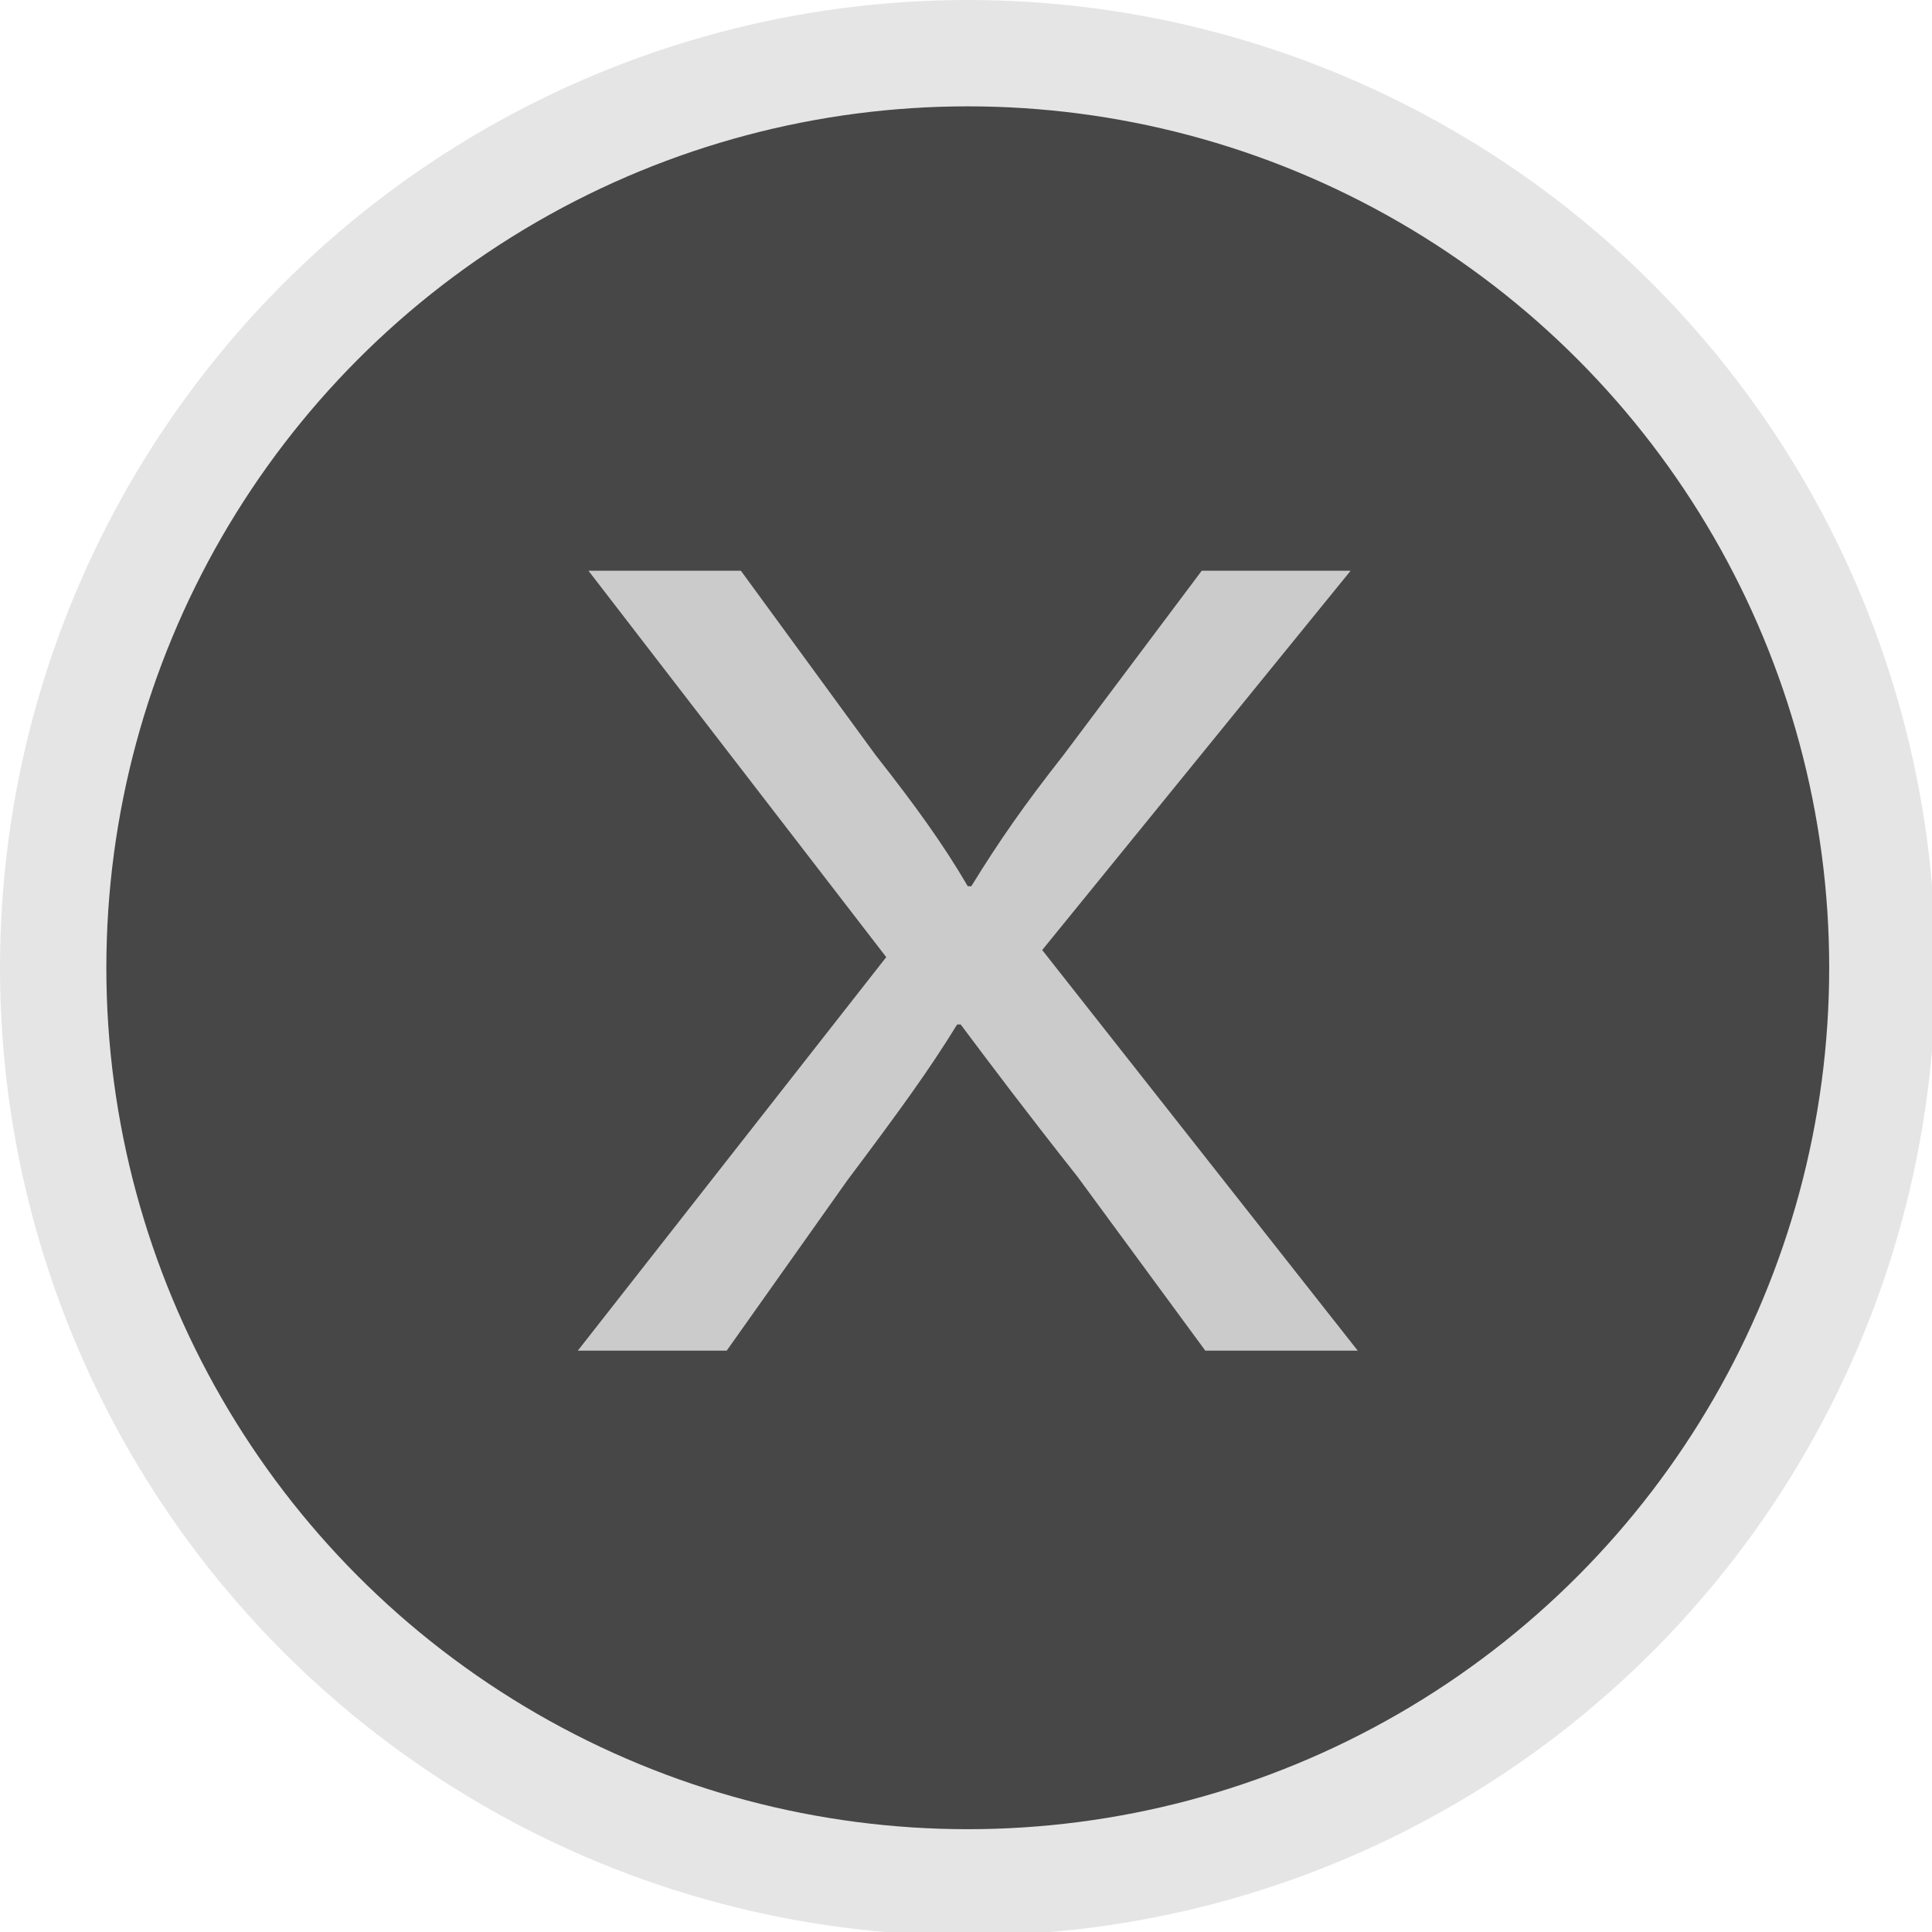
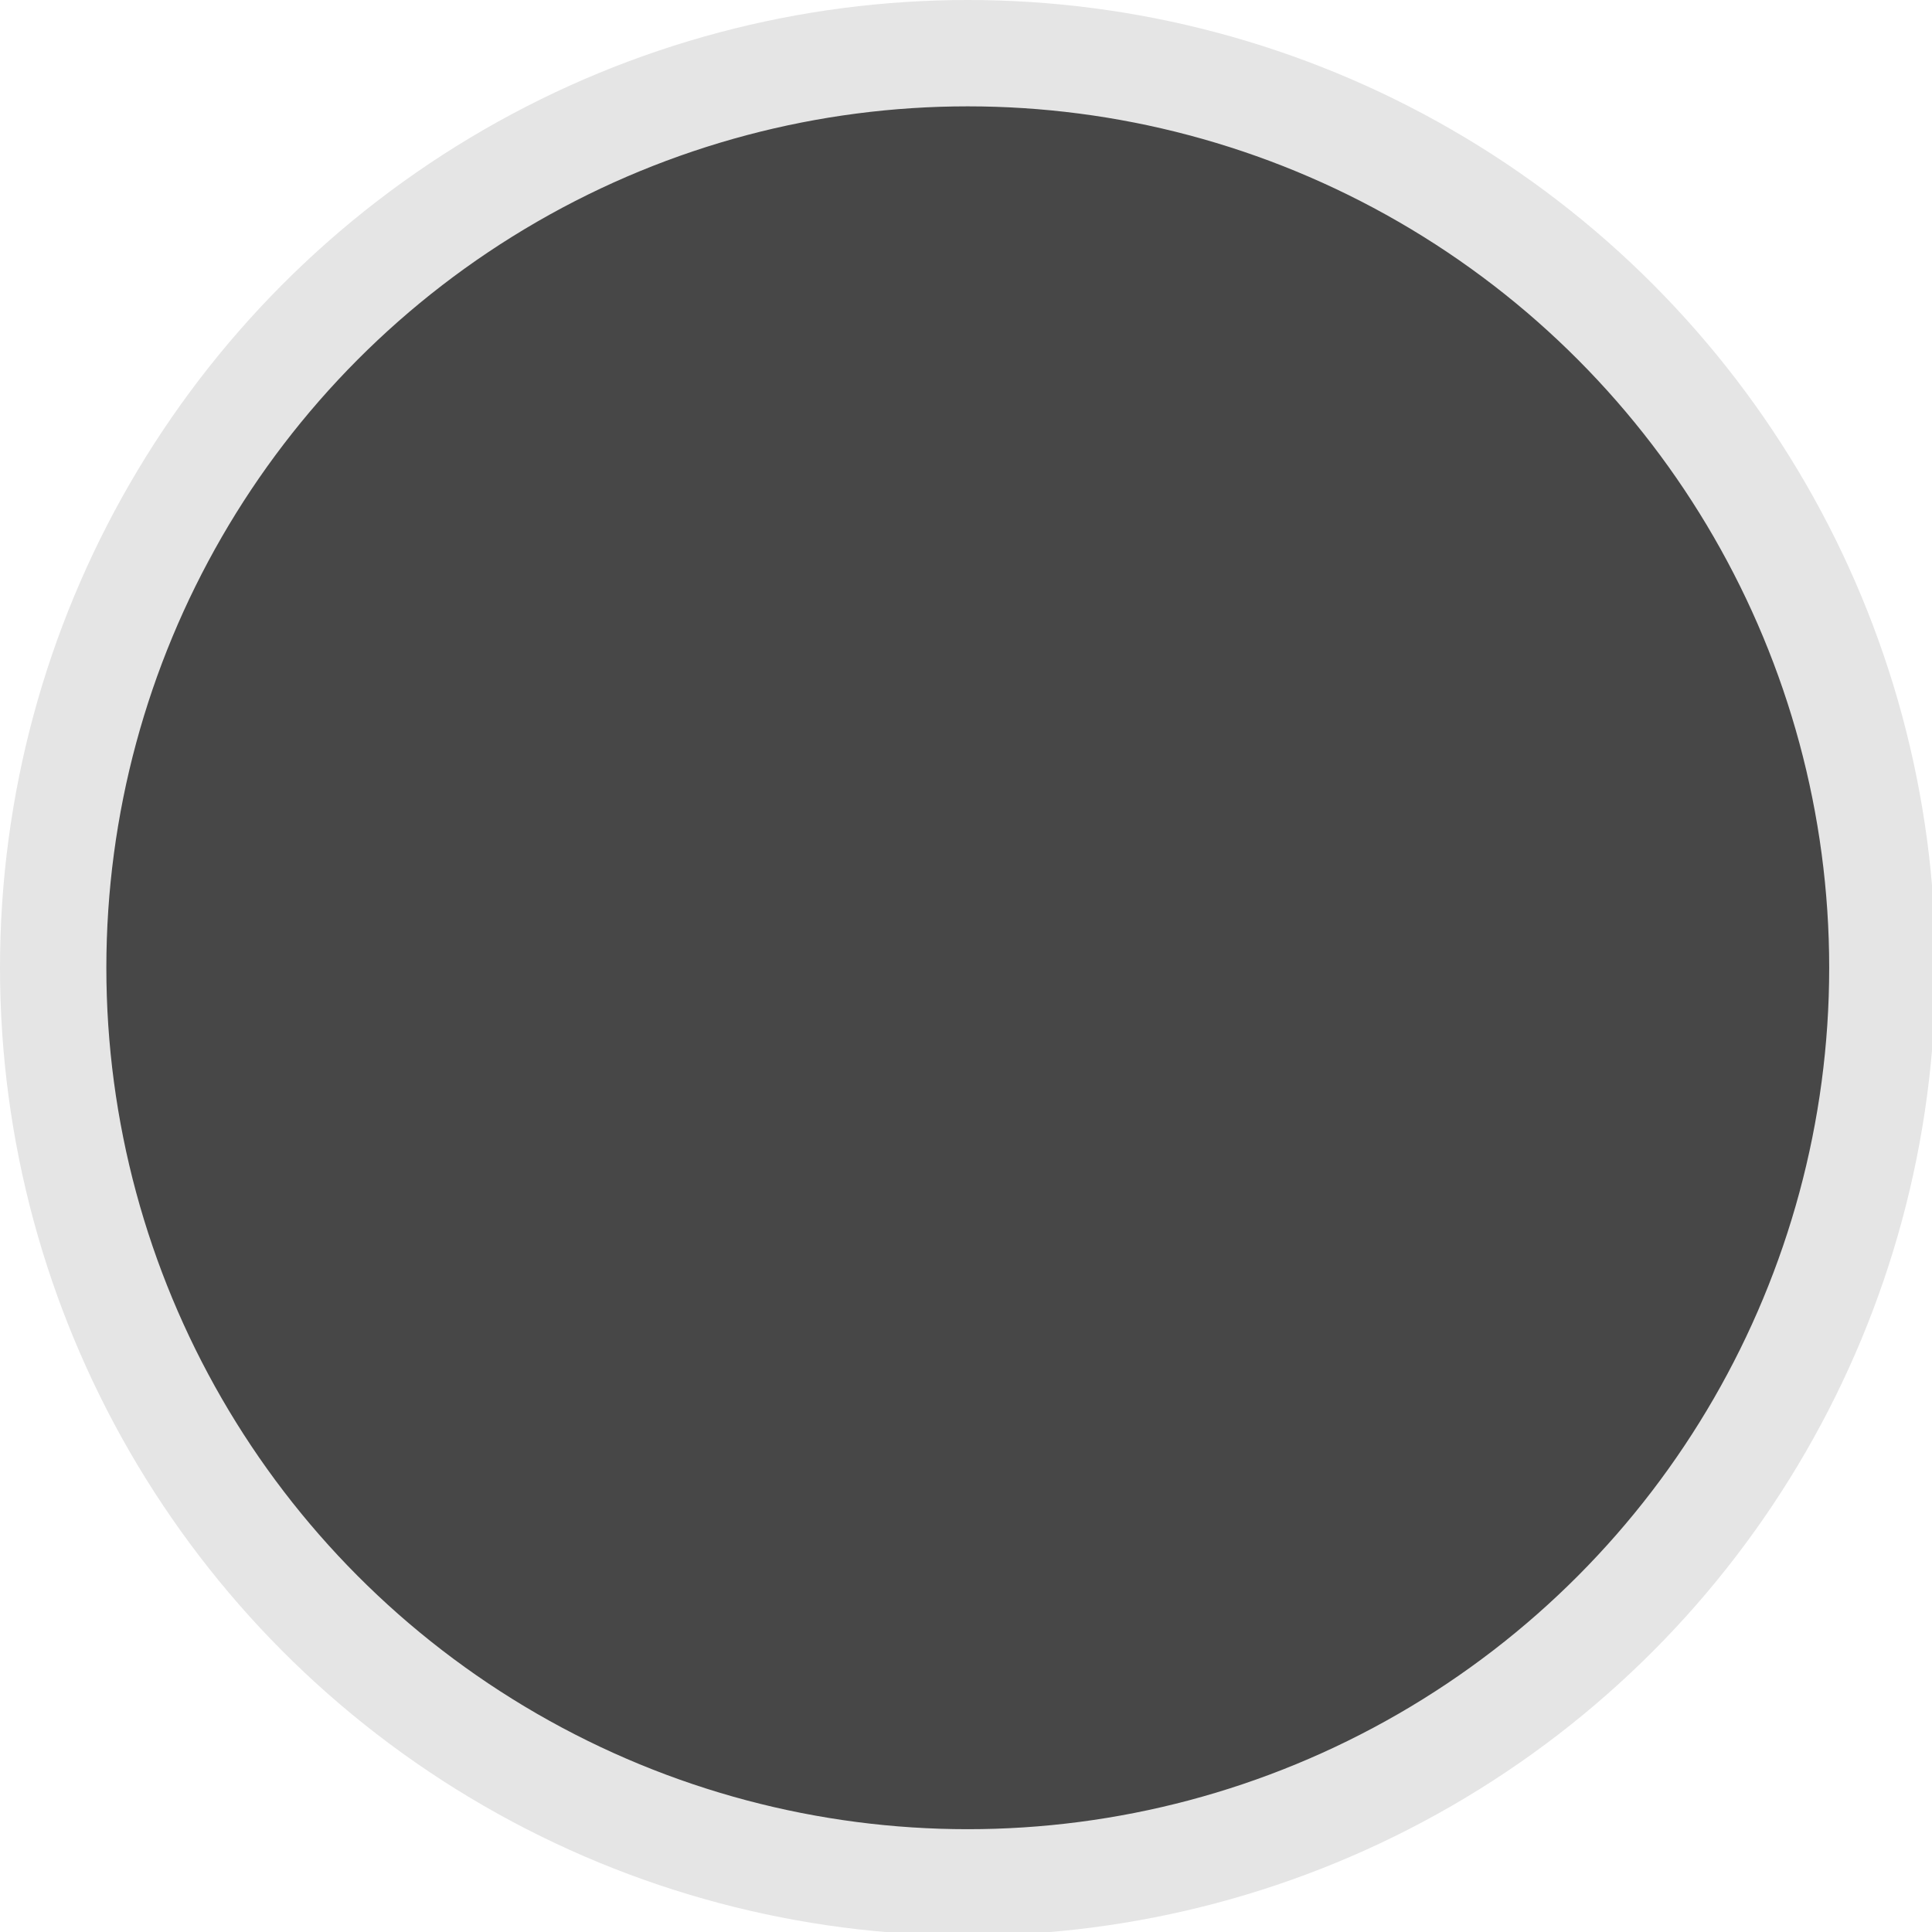
<svg xmlns="http://www.w3.org/2000/svg" version="1.1" x="0px" y="0px" width="54.5px" height="54.5px" viewBox="0 0 54.5 54.5" enable-background="new 0 0 54.5 54.5" xml:space="preserve">
  <defs>
</defs>
  <circle fill="#474747" stroke="#E5E5E5" stroke-width="3" stroke-miterlimit="10" cx="27.3" cy="27.3" r="25.8" />
  <g>
-     <path fill="#CCCBCB" d="M34,38.1l-3.6-4.9c-1.5-1.9-2.4-3.1-3.3-4.3H27c-0.8,1.3-1.6,2.4-3.1,4.4l-3.4,4.8h-4.2L25,27l-8.4-10.9   h4.3l3.8,5.2c1.1,1.4,1.9,2.5,2.6,3.7h0.1c0.8-1.3,1.5-2.3,2.6-3.7l3.9-5.2h4.2l-8.7,10.7l8.9,11.3H34z" />
-   </g>
+     </g>
</svg>